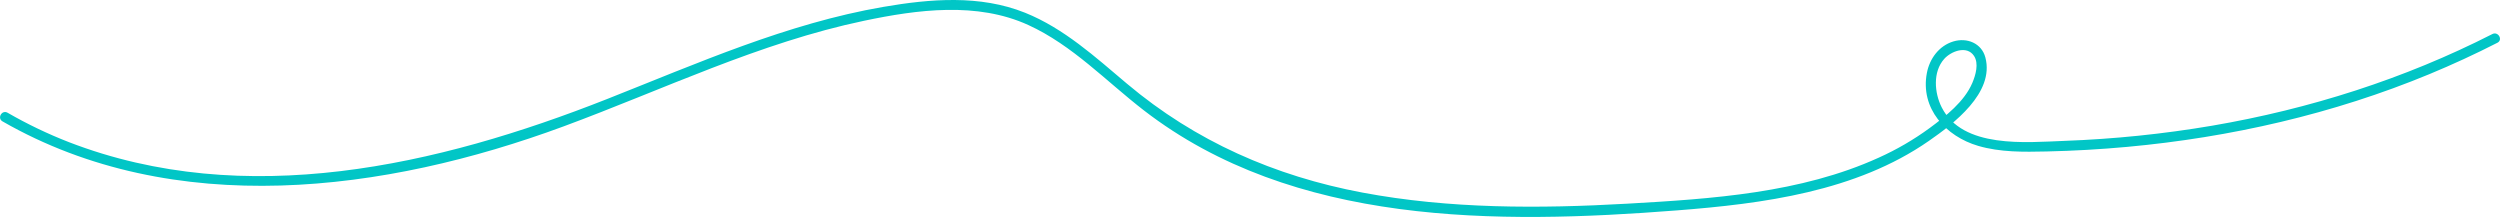
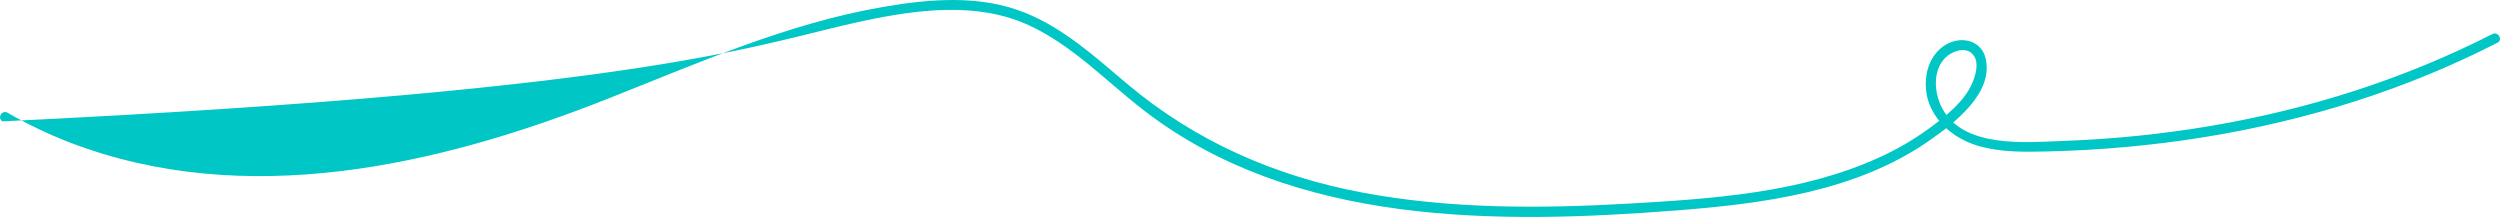
<svg xmlns="http://www.w3.org/2000/svg" width="1302" height="113" viewBox="0 0 1302 113" fill="none">
-   <path d="M1.277 63.201C90.758 114.528 200.63 100.123 293.367 65.877C345.243 46.722 395.59 22.224 450.01 10.817C477.845 4.972 508.88 0.825 535.618 13.066C558.514 23.542 576.086 42.313 595.747 57.495C673.671 117.662 779.771 116.863 873.247 109.582C918.235 106.09 966.531 99.786 1004.51 73.42C1017.3 64.537 1038.85 48.416 1033.99 29.95C1032.04 22.494 1024.38 19.421 1017.28 21.591C1009.84 23.852 1004.96 30.531 1003.53 37.93C999.957 56.452 1013.35 71.019 1030.23 75.969C1041.72 79.339 1053.99 79.156 1065.85 78.885C1079.83 78.571 1093.8 77.776 1107.75 76.502C1161.69 71.556 1215.11 59.364 1265.21 38.62C1277.25 33.638 1289.07 28.183 1300.68 22.254C1303.68 20.718 1301.03 16.2 1298.03 17.732C1252.21 41.104 1202.81 56.775 1152.14 65.453C1126.68 69.782 1100.97 72.426 1075.17 73.368C1055.16 74.118 1022.1 77.502 1011.21 55.854C1007.42 48.315 1006.55 37.432 1012.52 30.706C1016.13 26.637 1024.33 23.512 1028.04 29.086C1030.72 33.085 1028.86 39.24 1027.17 43.225C1023.01 52.964 1013.33 60.508 1005 66.658C996.712 72.724 987.809 77.905 978.438 82.116C937.843 100.581 891.545 103.562 847.628 106.068C801.644 108.687 754.961 108.831 709.536 100.293C663.924 91.719 622.551 73.577 586.97 43.627C570.495 29.754 554.139 14.781 533.866 6.64C510.401 -2.781 484.441 -0.615 460.072 3.584C409.936 12.206 363.117 33.032 316.106 51.602C228.045 86.35 127.689 109.447 35.896 74.031C24.868 69.743 14.184 64.619 3.939 58.705C1.006 57.024 -1.639 61.546 1.316 63.227L1.277 63.201Z" fill="#01C6C6" />
+   <path d="M1.277 63.201C345.243 46.722 395.59 22.224 450.01 10.817C477.845 4.972 508.88 0.825 535.618 13.066C558.514 23.542 576.086 42.313 595.747 57.495C673.671 117.662 779.771 116.863 873.247 109.582C918.235 106.09 966.531 99.786 1004.51 73.42C1017.3 64.537 1038.85 48.416 1033.99 29.95C1032.04 22.494 1024.38 19.421 1017.28 21.591C1009.84 23.852 1004.96 30.531 1003.53 37.93C999.957 56.452 1013.35 71.019 1030.23 75.969C1041.72 79.339 1053.99 79.156 1065.85 78.885C1079.83 78.571 1093.8 77.776 1107.75 76.502C1161.69 71.556 1215.11 59.364 1265.21 38.62C1277.25 33.638 1289.07 28.183 1300.68 22.254C1303.68 20.718 1301.03 16.2 1298.03 17.732C1252.21 41.104 1202.81 56.775 1152.14 65.453C1126.68 69.782 1100.97 72.426 1075.17 73.368C1055.16 74.118 1022.1 77.502 1011.21 55.854C1007.42 48.315 1006.55 37.432 1012.52 30.706C1016.13 26.637 1024.33 23.512 1028.04 29.086C1030.72 33.085 1028.86 39.24 1027.17 43.225C1023.01 52.964 1013.33 60.508 1005 66.658C996.712 72.724 987.809 77.905 978.438 82.116C937.843 100.581 891.545 103.562 847.628 106.068C801.644 108.687 754.961 108.831 709.536 100.293C663.924 91.719 622.551 73.577 586.97 43.627C570.495 29.754 554.139 14.781 533.866 6.64C510.401 -2.781 484.441 -0.615 460.072 3.584C409.936 12.206 363.117 33.032 316.106 51.602C228.045 86.35 127.689 109.447 35.896 74.031C24.868 69.743 14.184 64.619 3.939 58.705C1.006 57.024 -1.639 61.546 1.316 63.227L1.277 63.201Z" fill="#01C6C6" />
</svg>